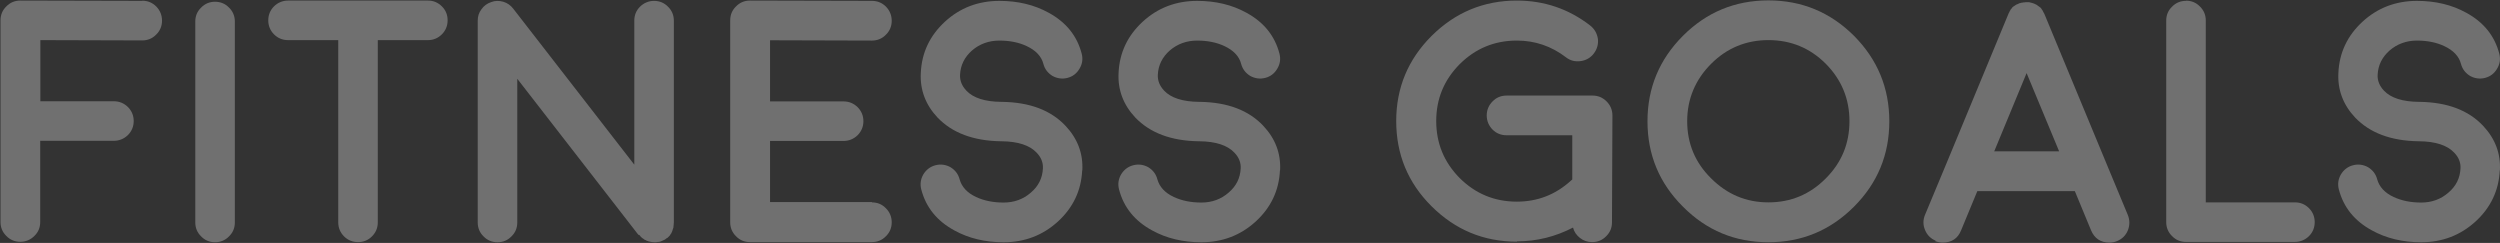
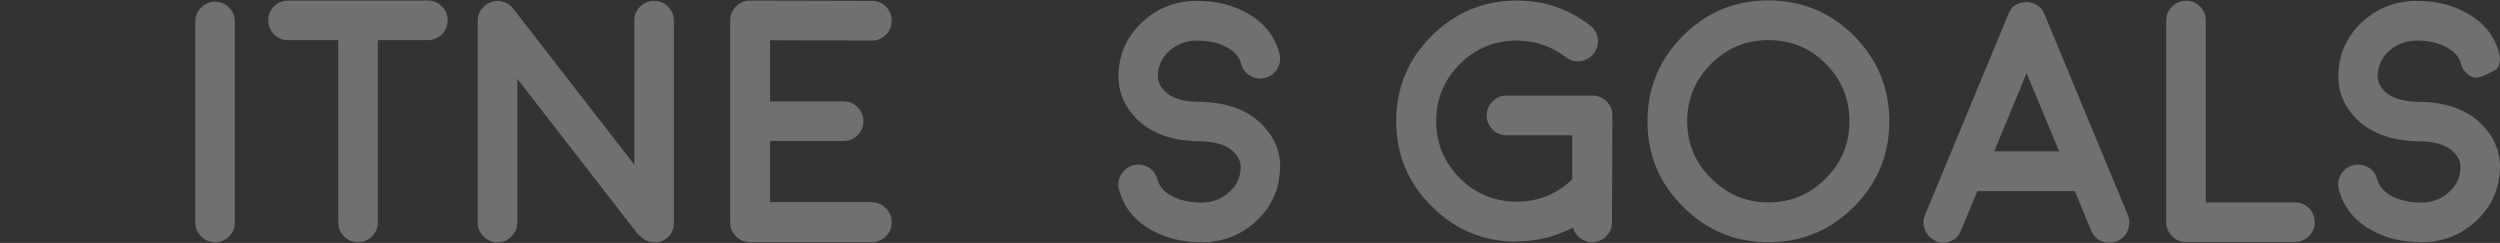
<svg xmlns="http://www.w3.org/2000/svg" width="638" height="62" viewBox="0 0 638 62" fill="none">
  <rect x="0" y="0" width="638" height="62" fill="#333333" stroke="none" />
  <g opacity="0.3">
-     <path d="M36.302 0.183C37.717 0.183 38.902 0.68 39.896 1.674C40.852 2.668 41.349 3.892 41.349 5.268C41.349 6.645 40.852 7.869 39.858 8.825C38.902 9.819 37.678 10.316 36.302 10.316H36.264L10.3 10.239V25.84H29.037C30.452 25.84 31.637 26.337 32.631 27.293C33.625 28.288 34.122 29.511 34.122 30.888C34.122 32.264 33.625 33.488 32.631 34.482C31.637 35.438 30.413 35.935 29.037 35.935H10.262V56.66C10.262 58.075 9.765 59.26 8.771 60.216C7.776 61.211 6.553 61.708 5.176 61.708C3.8 61.708 2.576 61.211 1.62 60.216C0.626 59.26 0.129 58.037 0.129 56.66V5.23C0.129 3.777 0.626 2.592 1.62 1.636C2.576 0.642 3.8 0.145 5.176 0.145H5.215L36.302 0.221V0.183Z" fill="white" />
    <path d="M54.885 61.817C53.471 61.817 52.285 61.32 51.329 60.326C50.335 59.37 49.838 58.146 49.838 56.77V5.493C49.838 4.078 50.335 2.893 51.329 1.937C52.285 0.942 53.509 0.445 54.885 0.445C56.262 0.445 57.486 0.942 58.441 1.937C59.436 2.893 59.933 4.116 59.933 5.493V56.77C59.933 58.184 59.436 59.37 58.441 60.326C57.486 61.32 56.262 61.817 54.885 61.817Z" fill="white" />
    <path d="M86.28 10.239H73.508C72.094 10.239 70.908 9.742 69.914 8.748C68.958 7.792 68.461 6.569 68.461 5.192C68.461 3.815 68.958 2.592 69.914 1.636C70.87 0.68 72.132 0.145 73.508 0.145H109.223C110.599 0.145 111.784 0.642 112.779 1.636C113.773 2.63 114.232 3.815 114.232 5.192C114.232 6.569 113.735 7.792 112.779 8.748C111.784 9.742 110.599 10.239 109.223 10.239H96.413V56.737C96.413 58.151 95.916 59.337 94.922 60.331C93.927 61.325 92.742 61.784 91.365 61.784C89.989 61.784 88.765 61.287 87.809 60.331C86.815 59.337 86.318 58.113 86.318 56.737V10.239H86.28Z" fill="white" />
    <path d="M162.943 59.912H162.905L132.009 20.106V56.776C132.009 58.191 131.512 59.377 130.518 60.333C129.562 61.327 128.338 61.824 126.961 61.824C125.585 61.824 124.361 61.327 123.405 60.333C122.411 59.377 121.914 58.153 121.914 56.776V5.27C121.914 4.161 122.22 3.205 122.87 2.364C123.482 1.485 124.323 0.873 125.355 0.529C126.35 0.146 127.382 0.146 128.453 0.452C129.485 0.758 130.326 1.37 130.976 2.211L161.873 42.017V5.27C161.873 3.855 162.37 2.67 163.326 1.714C164.282 0.758 165.544 0.223 166.92 0.223C168.297 0.223 169.52 0.72 170.476 1.714C171.47 2.67 171.967 3.893 171.967 5.27V56.853C171.967 56.853 171.967 57.006 171.929 57.121V57.35C171.929 57.35 171.929 57.503 171.891 57.618C171.891 57.733 171.891 57.809 171.853 57.885V58.115C171.853 58.115 171.738 58.344 171.738 58.383C171.738 58.383 171.738 58.497 171.662 58.612C171.662 58.727 171.623 58.803 171.585 58.88L171.509 59.109L171.394 59.338C171.394 59.338 171.317 59.491 171.279 59.606L171.164 59.721C171.164 59.721 171.088 59.874 171.012 59.989L170.897 60.141C170.897 60.141 170.82 60.218 170.744 60.294C170.667 60.409 170.591 60.447 170.591 60.447C170.591 60.447 170.514 60.524 170.438 60.6C170.361 60.677 170.285 60.753 170.209 60.753C170.285 60.715 170.285 60.715 170.17 60.791H170.132C169.903 61.021 169.673 61.136 169.482 61.25H169.444C169.214 61.365 168.985 61.48 168.755 61.556C168.641 61.633 168.603 61.633 168.679 61.594C168.45 61.671 168.22 61.747 167.952 61.747H167.838C167.57 61.824 167.341 61.824 167.111 61.824C166.958 61.824 166.767 61.824 166.538 61.786C166.576 61.786 166.538 61.786 166.461 61.786C166.308 61.786 166.155 61.709 166.041 61.709C166.041 61.709 166.041 61.709 165.849 61.671C165.696 61.671 165.582 61.594 165.505 61.594C165.505 61.594 165.429 61.594 165.352 61.518C165.199 61.518 165.085 61.441 165.008 61.403C164.932 61.403 164.893 61.403 164.855 61.327C164.741 61.25 164.626 61.212 164.549 61.212C164.473 61.136 164.396 61.097 164.396 61.097C164.32 61.021 164.205 60.983 164.09 60.868C164.014 60.83 163.938 60.753 163.899 60.753C163.746 60.639 163.632 60.524 163.517 60.409H163.479V60.333C163.479 60.333 163.249 60.103 163.173 59.989L162.943 59.912Z" fill="white" />
    <path d="M222.521 51.651C223.936 51.651 225.121 52.148 226.077 53.142C227.071 54.136 227.568 55.36 227.568 56.737C227.568 58.113 227.071 59.337 226.077 60.293C225.121 61.287 223.897 61.784 222.521 61.784H191.395C189.98 61.784 188.795 61.287 187.839 60.293C186.845 59.337 186.348 58.113 186.348 56.737V5.23C186.348 3.777 186.845 2.592 187.839 1.636C188.795 0.642 190.018 0.145 191.395 0.145H191.433L222.521 0.221C223.936 0.221 225.121 0.718 226.115 1.712C227.071 2.706 227.568 3.93 227.568 5.307C227.568 6.683 227.071 7.907 226.077 8.863C225.121 9.857 223.897 10.354 222.521 10.354H222.482L196.519 10.278V25.879H215.256C216.67 25.879 217.856 26.376 218.85 27.332C219.844 28.326 220.341 29.549 220.341 30.926C220.341 32.303 219.844 33.526 218.85 34.52C217.856 35.476 216.632 35.973 215.256 35.973H196.519V51.575H222.521V51.651Z" fill="white" />
-     <path d="M276.17 43.47C275.941 48.594 273.876 52.953 270.014 56.509C266.114 60.065 261.487 61.824 256.095 61.824C251.43 61.824 247.224 60.83 243.553 58.803C239.118 56.394 236.288 52.914 235.103 48.326C234.759 46.988 234.95 45.688 235.638 44.502C236.365 43.317 237.397 42.514 238.735 42.17C240.074 41.825 241.374 42.017 242.559 42.667C243.745 43.393 244.548 44.426 244.892 45.764C245.427 47.676 246.804 49.205 249.098 50.276C251.163 51.232 253.495 51.691 256.134 51.691C258.772 51.691 261.143 50.85 263.055 49.167C265.005 47.523 266.037 45.458 266.152 42.973C266.228 41.481 265.693 40.143 264.546 38.958C262.787 37.084 259.804 36.09 255.598 36.052H255.56C255.56 36.052 255.407 36.052 255.484 36.052H255.407C248.371 35.937 243.018 33.91 239.271 30.01C236.212 26.76 234.759 22.936 234.988 18.615C235.217 13.453 237.282 9.094 241.144 5.538C245.006 1.982 249.671 0.223 255.063 0.223C259.728 0.223 263.934 1.217 267.605 3.243C272.041 5.652 274.87 9.132 276.056 13.721C276.4 15.059 276.208 16.359 275.482 17.544C274.794 18.73 273.761 19.533 272.423 19.877C271.085 20.221 269.785 20.03 268.599 19.38C267.414 18.653 266.611 17.621 266.267 16.283C265.77 14.371 264.317 12.841 262.022 11.771C259.996 10.815 257.663 10.356 255.025 10.356C252.386 10.356 250.016 11.197 248.065 12.879C246.154 14.562 245.121 16.627 245.006 19.074C244.93 20.565 245.465 21.904 246.612 23.127C248.371 25.001 251.354 25.957 255.56 25.995H255.789C262.825 26.11 268.179 28.136 271.926 32.113C274.985 35.363 276.438 39.149 276.209 43.508L276.17 43.47Z" fill="white" />
    <path d="M326.641 43.47C326.412 48.594 324.347 52.953 320.485 56.509C316.584 60.065 311.958 61.824 306.566 61.824C301.901 61.824 297.695 60.83 294.024 58.803C289.588 56.394 286.759 52.914 285.573 48.326C285.229 46.988 285.421 45.688 286.109 44.502C286.835 43.317 287.868 42.514 289.206 42.17C290.544 41.825 291.844 42.017 293.03 42.667C294.215 43.393 295.018 44.426 295.362 45.764C295.898 47.676 297.274 49.205 299.569 50.276C301.633 51.232 303.966 51.691 306.604 51.691C309.243 51.691 311.613 50.85 313.525 49.167C315.475 47.523 316.508 45.458 316.623 42.973C316.699 41.481 316.164 40.143 315.017 38.958C313.258 37.084 310.275 36.09 306.069 36.052H306.031C306.031 36.052 305.878 36.052 305.954 36.052H305.878C298.842 35.937 293.489 33.91 289.741 30.01C286.682 26.76 285.229 22.936 285.459 18.615C285.688 13.453 287.753 9.094 291.615 5.538C295.477 1.982 300.142 0.223 305.534 0.223C310.199 0.223 314.405 1.217 318.076 3.243C322.511 5.652 325.341 9.132 326.526 13.721C326.87 15.059 326.679 16.359 325.953 17.544C325.264 18.73 324.232 19.533 322.894 19.877C321.555 20.221 320.255 20.03 319.07 19.38C317.884 18.653 317.081 17.621 316.737 16.283C316.24 14.371 314.787 12.841 312.493 11.771C310.466 10.815 308.134 10.356 305.495 10.356C302.857 10.356 300.486 11.197 298.536 12.879C296.624 14.562 295.592 16.627 295.477 19.074C295.401 20.565 295.936 21.904 297.083 23.127C298.842 25.001 301.825 25.957 306.031 25.995H306.26C313.296 26.11 318.649 28.136 322.397 32.113C325.456 35.363 326.909 39.149 326.679 43.508L326.641 43.47Z" fill="white" />
    <path d="M387.096 61.669C378.607 61.669 371.38 58.648 365.339 52.645C359.297 46.642 356.314 39.377 356.314 30.888C356.314 22.399 359.335 15.172 365.339 9.169C371.38 3.165 378.645 0.145 387.096 0.145C394.055 0.145 400.288 2.248 405.794 6.492C406.903 7.371 407.553 8.48 407.783 9.895C407.936 11.272 407.591 12.534 406.75 13.643C405.909 14.751 404.762 15.402 403.385 15.593C401.97 15.784 400.709 15.478 399.6 14.598C395.891 11.769 391.723 10.354 387.096 10.354C381.437 10.354 376.581 12.342 372.527 16.357C368.512 20.411 366.524 25.229 366.524 30.888C366.524 36.547 368.512 41.403 372.527 45.456C376.581 49.471 381.437 51.46 387.096 51.46C392.411 51.46 397 49.663 400.938 46.068C401.015 46.03 401.091 45.915 401.244 45.801V34.52H384.496C383.043 34.52 381.857 34.023 380.901 33.067C379.945 32.111 379.41 30.85 379.41 29.473C379.41 28.096 379.907 26.873 380.901 25.879C381.857 24.884 383.081 24.387 384.496 24.387H406.406C407.821 24.387 409.006 24.884 410 25.879C410.995 26.873 411.492 28.096 411.492 29.473L411.377 56.737C411.377 58.151 410.88 59.337 409.886 60.293C408.93 61.287 407.706 61.784 406.33 61.784H406.291C405.144 61.784 404.112 61.44 403.194 60.713C402.315 60.025 401.703 59.146 401.435 58.075C396.923 60.407 392.182 61.593 387.134 61.593L387.096 61.669Z" fill="white" />
    <path d="M451.295 61.818C442.768 61.818 435.503 58.797 429.5 52.755C423.458 46.752 420.438 39.487 420.438 30.959C420.438 22.433 423.458 15.167 429.5 9.126C435.503 3.122 442.768 0.102 451.295 0.102C459.823 0.102 467.088 3.122 473.129 9.126C479.133 15.167 482.153 22.433 482.153 30.959C482.153 39.487 479.133 46.752 473.129 52.755C467.088 58.797 459.823 61.818 451.295 61.818ZM451.295 10.235C445.598 10.235 440.704 12.261 436.689 16.276C432.674 20.291 430.571 25.224 430.571 30.921C430.571 36.619 432.597 41.513 436.689 45.528C440.742 49.581 445.598 51.646 451.295 51.646C456.993 51.646 461.887 49.62 465.941 45.528C469.994 41.475 471.982 36.619 471.982 30.921C471.982 25.224 469.956 20.329 465.941 16.276C461.887 12.223 456.993 10.235 451.295 10.235Z" fill="white" />
    <path d="M494.018 61.441C492.718 60.906 491.8 59.988 491.265 58.688C490.729 57.388 490.729 56.126 491.265 54.826L496.733 41.71L512.563 3.511C512.64 3.358 512.678 3.205 512.793 3.09L512.869 2.861C512.869 2.861 513.022 2.669 513.022 2.631C513.022 2.631 513.06 2.517 513.137 2.402L513.29 2.249C513.29 2.249 513.328 2.172 513.405 2.096C513.519 1.981 513.557 1.905 513.557 1.866C513.557 1.866 513.634 1.79 513.71 1.752C513.825 1.637 513.902 1.599 513.94 1.599C513.94 1.599 513.94 1.561 514.093 1.484C514.208 1.408 514.284 1.331 514.322 1.331L514.475 1.216C514.475 1.216 514.705 1.102 514.743 1.102C514.781 1.102 514.896 1.025 515.049 0.987C515.202 0.911 515.24 0.872 515.163 0.911C515.087 0.911 515.163 0.911 515.316 0.834C515.469 0.834 515.546 0.796 515.622 0.758C515.622 0.758 515.737 0.758 515.928 0.681H516.081C516.081 0.681 516.234 0.643 516.387 0.605H516.617C516.617 0.605 516.731 0.566 516.884 0.566H517.878L518.108 0.643C518.184 0.643 518.261 0.643 518.414 0.719C518.605 0.719 518.643 0.758 518.605 0.758C518.949 0.834 519.255 0.987 519.561 1.14C519.561 1.14 519.561 1.14 519.714 1.216C519.867 1.293 519.943 1.369 519.981 1.408L520.134 1.522C520.134 1.522 520.326 1.675 520.364 1.675C520.364 1.675 520.44 1.714 520.517 1.79C520.593 1.866 520.67 1.943 520.746 1.943C520.746 1.943 520.784 2.019 520.861 2.096C520.976 2.211 521.014 2.287 521.014 2.325L521.129 2.478C521.129 2.478 521.282 2.669 521.282 2.708C521.282 2.708 521.32 2.822 521.396 2.937C521.473 3.052 521.511 3.128 521.511 3.167C521.587 3.32 521.664 3.472 521.74 3.587L537.571 41.749L543.039 54.903C543.536 56.203 543.536 57.464 543.039 58.764C542.504 60.065 541.586 60.982 540.286 61.518C539.674 61.785 539.024 61.9 538.336 61.9C536.08 61.9 534.512 60.868 533.632 58.764L529.503 48.784H504.61L500.48 58.764C499.639 60.868 498.071 61.9 495.777 61.9C495.127 61.9 494.477 61.785 493.827 61.518L494.018 61.441ZM525.488 38.613L517.19 18.653L508.931 38.613H525.488Z" fill="white" />
    <path d="M557.868 0.176C559.282 0.176 560.468 0.673 561.424 1.667C562.418 2.623 562.915 3.847 562.915 5.223V51.644H585.667C587.081 51.644 588.267 52.141 589.261 53.135C590.217 54.091 590.714 55.315 590.714 56.691C590.714 58.068 590.217 59.292 589.261 60.248C588.305 61.203 587.043 61.739 585.667 61.739H557.868C556.453 61.739 555.268 61.242 554.312 60.248C553.317 59.292 552.82 58.068 552.82 56.691V5.261C552.82 3.847 553.317 2.661 554.312 1.705C555.268 0.711 556.491 0.214 557.868 0.214V0.176Z" fill="white" />
-     <path d="M637.938 43.47C637.708 48.594 635.644 52.953 631.782 56.509C627.881 60.065 623.254 61.824 617.863 61.824C613.198 61.824 608.992 60.83 605.321 58.803C600.885 56.394 598.056 52.914 596.87 48.326C596.526 46.988 596.717 45.688 597.406 44.502C598.132 43.317 599.165 42.514 600.503 42.17C601.841 41.825 603.141 42.017 604.327 42.667C605.512 43.393 606.315 44.426 606.659 45.764C607.195 47.676 608.571 49.205 610.865 50.276C612.93 51.232 615.263 51.691 617.901 51.691C620.54 51.691 622.91 50.85 624.822 49.167C626.772 47.523 627.805 45.458 627.919 42.973C627.996 41.481 627.461 40.143 626.314 38.958C624.555 37.084 621.572 36.09 617.366 36.052H617.328C617.328 36.052 617.175 36.052 617.251 36.052H617.175C610.139 35.937 604.786 33.91 601.038 30.01C597.979 26.76 596.526 22.936 596.756 18.615C596.985 13.453 599.05 9.094 602.912 5.538C606.774 1.982 611.439 0.223 616.83 0.223C621.495 0.223 625.702 1.217 629.373 3.243C633.808 5.652 636.638 9.132 637.823 13.721C638.167 15.059 637.976 16.359 637.25 17.544C636.561 18.73 635.529 19.533 634.191 19.877C632.852 20.221 631.552 20.03 630.367 19.38C629.181 18.653 628.378 17.621 628.034 16.283C627.537 14.371 626.084 12.841 623.79 11.771C621.763 10.815 619.431 10.356 616.792 10.356C614.154 10.356 611.783 11.197 609.833 12.879C607.921 14.562 606.889 16.627 606.774 19.074C606.697 20.565 607.233 21.904 608.38 23.127C610.139 25.001 613.121 25.957 617.328 25.995H617.557C624.593 26.11 629.946 28.136 633.693 32.113C636.752 35.363 638.206 39.149 637.976 43.508L637.938 43.47Z" fill="white" />
+     <path d="M637.938 43.47C637.708 48.594 635.644 52.953 631.782 56.509C627.881 60.065 623.254 61.824 617.863 61.824C613.198 61.824 608.992 60.83 605.321 58.803C600.885 56.394 598.056 52.914 596.87 48.326C596.526 46.988 596.717 45.688 597.406 44.502C598.132 43.317 599.165 42.514 600.503 42.17C601.841 41.825 603.141 42.017 604.327 42.667C605.512 43.393 606.315 44.426 606.659 45.764C607.195 47.676 608.571 49.205 610.865 50.276C612.93 51.232 615.263 51.691 617.901 51.691C620.54 51.691 622.91 50.85 624.822 49.167C626.772 47.523 627.805 45.458 627.919 42.973C627.996 41.481 627.461 40.143 626.314 38.958C624.555 37.084 621.572 36.09 617.366 36.052H617.328C617.328 36.052 617.175 36.052 617.251 36.052H617.175C610.139 35.937 604.786 33.91 601.038 30.01C597.979 26.76 596.526 22.936 596.756 18.615C596.985 13.453 599.05 9.094 602.912 5.538C606.774 1.982 611.439 0.223 616.83 0.223C621.495 0.223 625.702 1.217 629.373 3.243C633.808 5.652 636.638 9.132 637.823 13.721C638.167 15.059 637.976 16.359 637.25 17.544C632.852 20.221 631.552 20.03 630.367 19.38C629.181 18.653 628.378 17.621 628.034 16.283C627.537 14.371 626.084 12.841 623.79 11.771C621.763 10.815 619.431 10.356 616.792 10.356C614.154 10.356 611.783 11.197 609.833 12.879C607.921 14.562 606.889 16.627 606.774 19.074C606.697 20.565 607.233 21.904 608.38 23.127C610.139 25.001 613.121 25.957 617.328 25.995H617.557C624.593 26.11 629.946 28.136 633.693 32.113C636.752 35.363 638.206 39.149 637.976 43.508L637.938 43.47Z" fill="white" />
  </g>
</svg>